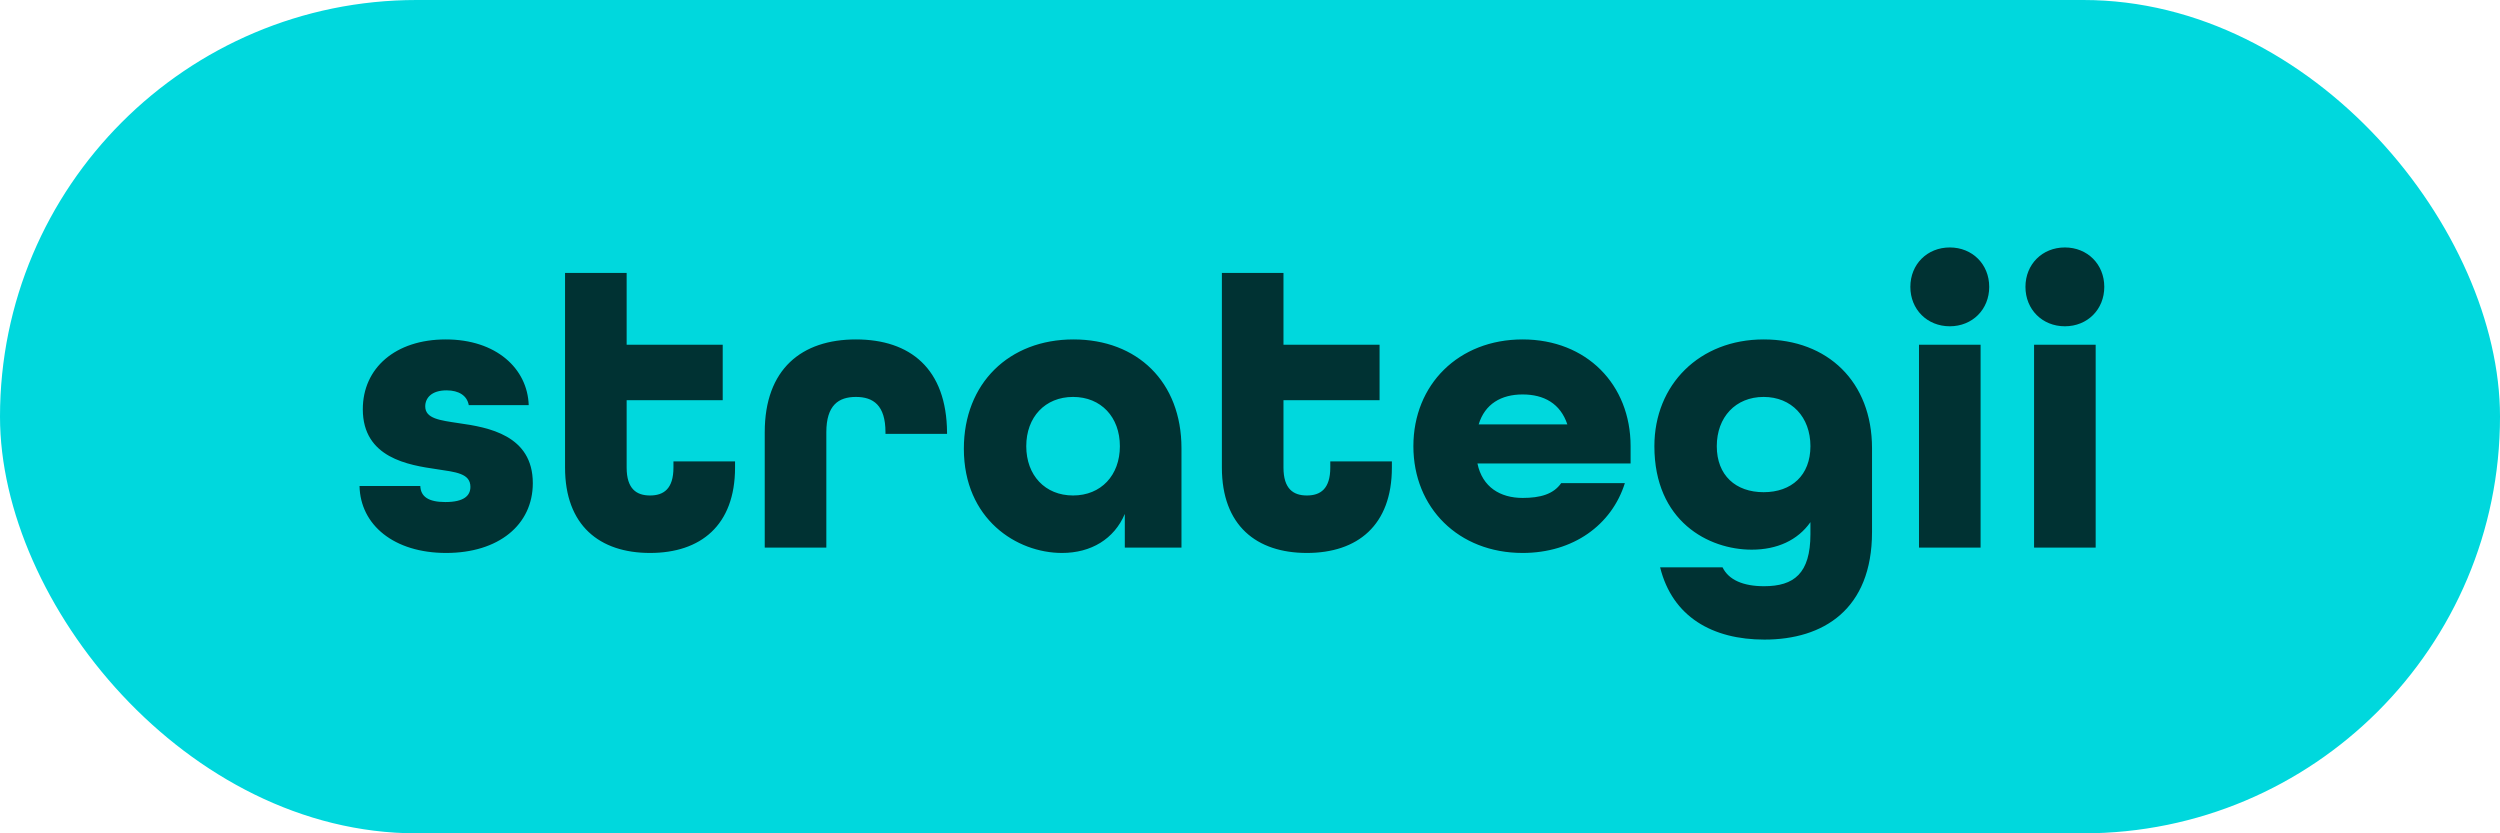
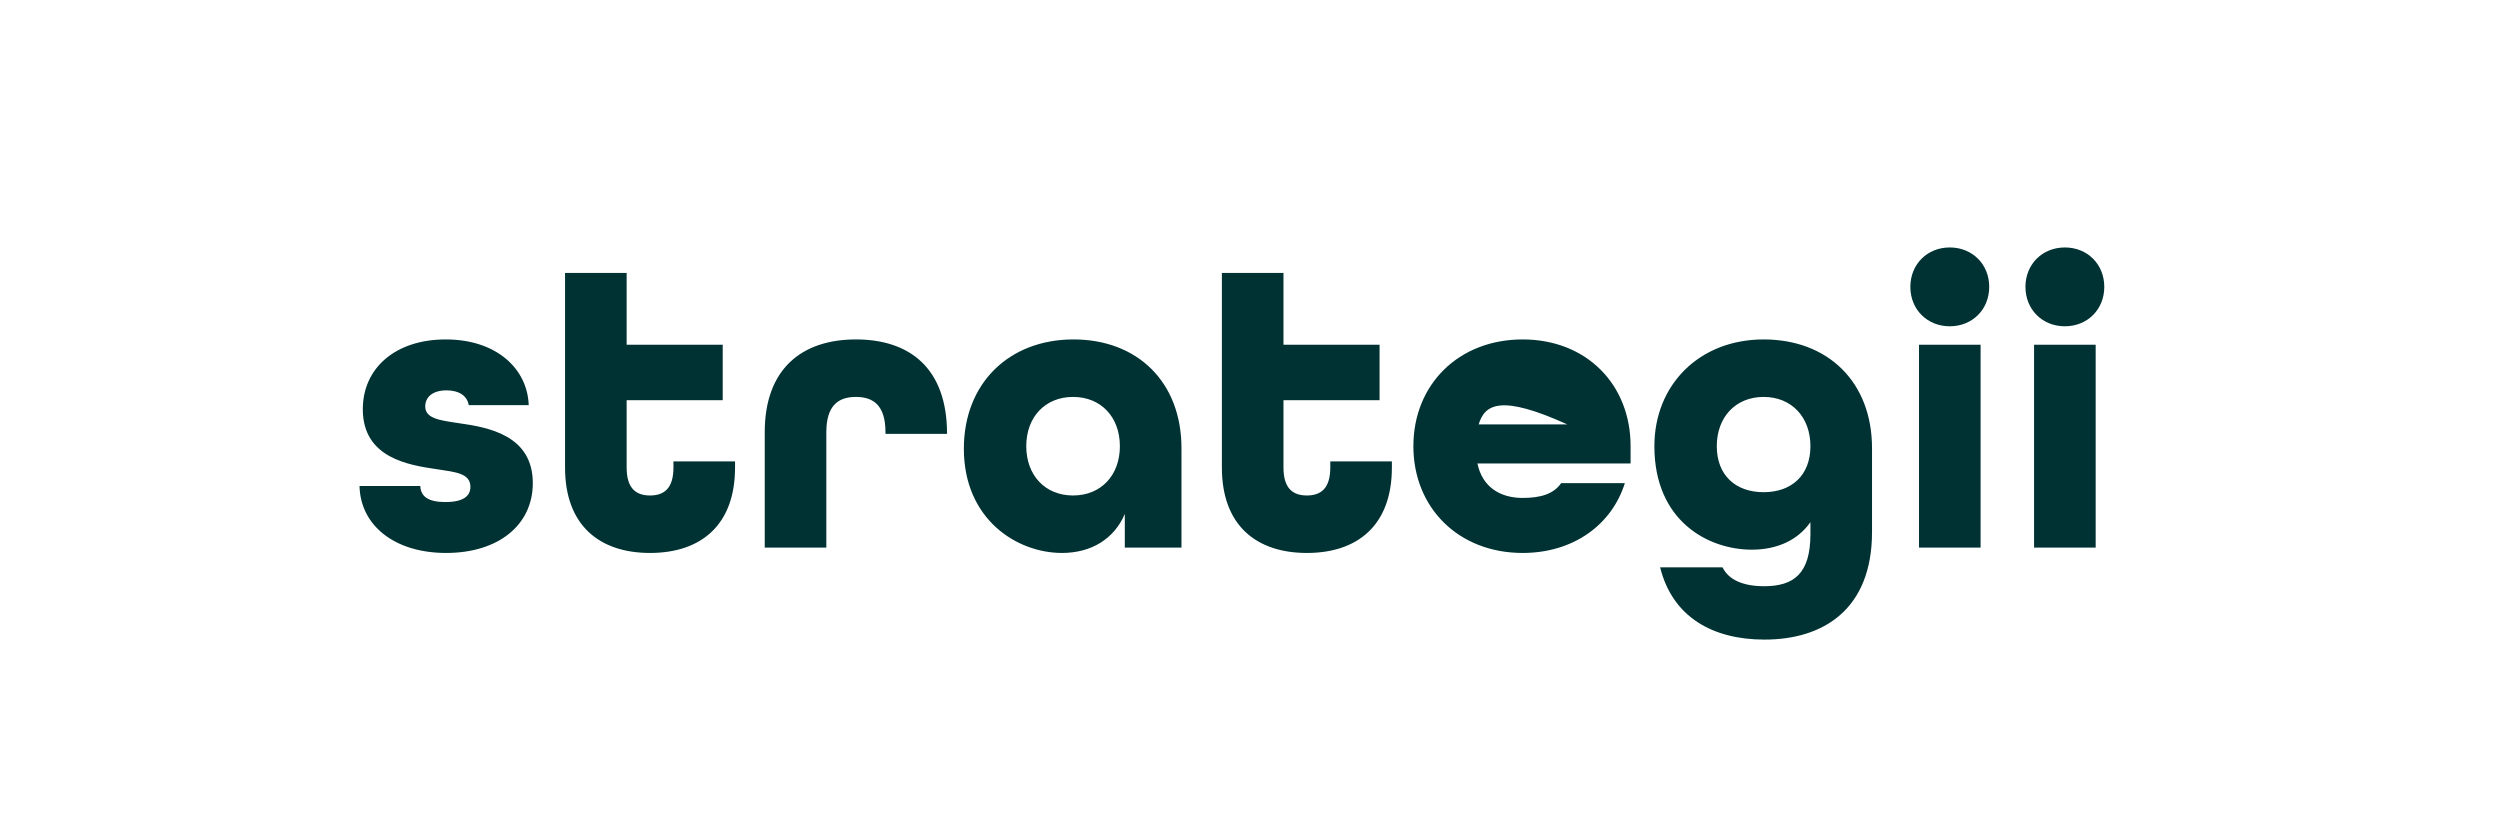
<svg xmlns="http://www.w3.org/2000/svg" width="105" height="35" viewBox="0 0 105 35" fill="none">
-   <rect width="105" height="35" rx="17.5" fill="#00D8DD" />
-   <path d="M18.739 23.224C16.549 23.224 15.135 22.051 15.1 20.413H17.653C17.67 20.861 17.998 21.086 18.705 21.086C19.498 21.086 19.757 20.81 19.757 20.448C19.757 19.878 19.136 19.827 18.343 19.706C17.17 19.534 15.238 19.24 15.238 17.188C15.238 15.463 16.601 14.256 18.722 14.256C20.843 14.256 22.154 15.48 22.206 17.015H19.688C19.619 16.619 19.274 16.395 18.756 16.395C18.118 16.395 17.86 16.722 17.86 17.067C17.86 17.585 18.481 17.654 19.274 17.774C20.498 17.947 22.378 18.274 22.378 20.292C22.378 22.051 20.93 23.224 18.739 23.224ZM27.302 23.224C25.18 23.224 23.732 22.069 23.732 19.637V11.462H26.319V14.48H30.354V16.808H26.319V19.637C26.319 20.534 26.733 20.81 27.302 20.81C27.871 20.81 28.285 20.534 28.285 19.637V19.378H30.872V19.637C30.872 22.069 29.423 23.224 27.302 23.224ZM32.119 23V18.154C32.119 15.498 33.671 14.256 35.948 14.256C38.224 14.256 39.759 15.48 39.776 18.171V18.223H37.19V18.154C37.19 17.015 36.672 16.671 35.948 16.671C35.223 16.671 34.706 17.015 34.706 18.154V23H32.119ZM44.603 23.224C42.706 23.224 40.482 21.81 40.482 18.844C40.482 16.101 42.379 14.256 45.086 14.256C47.76 14.256 49.622 16.032 49.622 18.826V23H47.242V21.586C46.794 22.638 45.828 23.224 44.603 23.224ZM45.069 20.81C46.242 20.81 47.035 19.965 47.035 18.74C47.035 17.516 46.242 16.671 45.069 16.671C43.896 16.671 43.103 17.516 43.103 18.74C43.103 19.965 43.896 20.81 45.069 20.81ZM54.889 23.224C52.768 23.224 51.319 22.069 51.319 19.637V11.462H53.906V14.48H57.942V16.808H53.906V19.637C53.906 20.534 54.32 20.81 54.889 20.81C55.458 20.81 55.872 20.534 55.872 19.637V19.378H58.459V19.637C58.459 22.069 57.011 23.224 54.889 23.224ZM63.949 23.224C61.259 23.224 59.362 21.327 59.362 18.74C59.362 16.153 61.259 14.256 63.949 14.256C66.64 14.256 68.485 16.153 68.485 18.74V19.465H62.052C62.259 20.465 63.018 20.913 63.949 20.913C64.691 20.913 65.243 20.758 65.57 20.292H68.244C67.692 22.051 66.071 23.224 63.949 23.224ZM62.104 17.826H65.829C65.536 16.947 64.846 16.567 63.949 16.567C63.053 16.567 62.363 16.964 62.104 17.826ZM74.106 26.863C71.933 26.863 70.243 25.915 69.725 23.828H72.347C72.606 24.363 73.227 24.621 74.089 24.621C75.348 24.621 76.038 24.087 76.038 22.431V21.931C75.503 22.69 74.641 23.086 73.571 23.086C71.76 23.086 69.484 21.896 69.484 18.74C69.484 16.153 71.381 14.256 74.072 14.256C76.762 14.256 78.625 16.032 78.625 18.826V22.345C78.625 25.604 76.572 26.863 74.106 26.863ZM74.072 20.672C75.244 20.672 76.038 19.965 76.038 18.74C76.038 17.516 75.244 16.671 74.072 16.671C72.899 16.671 72.105 17.516 72.105 18.74C72.105 19.965 72.899 20.672 74.072 20.672ZM81.891 13.704C80.942 13.704 80.235 12.997 80.235 12.049C80.235 11.1 80.942 10.393 81.891 10.393C82.84 10.393 83.547 11.1 83.547 12.049C83.547 12.997 82.84 13.704 81.891 13.704ZM80.598 23V14.48H83.185V23H80.598ZM86.725 13.704C85.776 13.704 85.069 12.997 85.069 12.049C85.069 11.1 85.776 10.393 86.725 10.393C87.673 10.393 88.38 11.1 88.38 12.049C88.38 12.997 87.673 13.704 86.725 13.704ZM85.431 23V14.48H88.018V23H85.431Z" fill="#003233" />
+   <path d="M18.739 23.224C16.549 23.224 15.135 22.051 15.1 20.413H17.653C17.67 20.861 17.998 21.086 18.705 21.086C19.498 21.086 19.757 20.81 19.757 20.448C19.757 19.878 19.136 19.827 18.343 19.706C17.17 19.534 15.238 19.24 15.238 17.188C15.238 15.463 16.601 14.256 18.722 14.256C20.843 14.256 22.154 15.48 22.206 17.015H19.688C19.619 16.619 19.274 16.395 18.756 16.395C18.118 16.395 17.86 16.722 17.86 17.067C17.86 17.585 18.481 17.654 19.274 17.774C20.498 17.947 22.378 18.274 22.378 20.292C22.378 22.051 20.93 23.224 18.739 23.224ZM27.302 23.224C25.18 23.224 23.732 22.069 23.732 19.637V11.462H26.319V14.48H30.354V16.808H26.319V19.637C26.319 20.534 26.733 20.81 27.302 20.81C27.871 20.81 28.285 20.534 28.285 19.637V19.378H30.872V19.637C30.872 22.069 29.423 23.224 27.302 23.224ZM32.119 23V18.154C32.119 15.498 33.671 14.256 35.948 14.256C38.224 14.256 39.759 15.48 39.776 18.171V18.223H37.19V18.154C37.19 17.015 36.672 16.671 35.948 16.671C35.223 16.671 34.706 17.015 34.706 18.154V23H32.119ZM44.603 23.224C42.706 23.224 40.482 21.81 40.482 18.844C40.482 16.101 42.379 14.256 45.086 14.256C47.76 14.256 49.622 16.032 49.622 18.826V23H47.242V21.586C46.794 22.638 45.828 23.224 44.603 23.224ZM45.069 20.81C46.242 20.81 47.035 19.965 47.035 18.74C47.035 17.516 46.242 16.671 45.069 16.671C43.896 16.671 43.103 17.516 43.103 18.74C43.103 19.965 43.896 20.81 45.069 20.81ZM54.889 23.224C52.768 23.224 51.319 22.069 51.319 19.637V11.462H53.906V14.48H57.942V16.808H53.906V19.637C53.906 20.534 54.32 20.81 54.889 20.81C55.458 20.81 55.872 20.534 55.872 19.637V19.378H58.459V19.637C58.459 22.069 57.011 23.224 54.889 23.224ZM63.949 23.224C61.259 23.224 59.362 21.327 59.362 18.74C59.362 16.153 61.259 14.256 63.949 14.256C66.64 14.256 68.485 16.153 68.485 18.74V19.465H62.052C62.259 20.465 63.018 20.913 63.949 20.913C64.691 20.913 65.243 20.758 65.57 20.292H68.244C67.692 22.051 66.071 23.224 63.949 23.224ZM62.104 17.826H65.829C63.053 16.567 62.363 16.964 62.104 17.826ZM74.106 26.863C71.933 26.863 70.243 25.915 69.725 23.828H72.347C72.606 24.363 73.227 24.621 74.089 24.621C75.348 24.621 76.038 24.087 76.038 22.431V21.931C75.503 22.69 74.641 23.086 73.571 23.086C71.76 23.086 69.484 21.896 69.484 18.74C69.484 16.153 71.381 14.256 74.072 14.256C76.762 14.256 78.625 16.032 78.625 18.826V22.345C78.625 25.604 76.572 26.863 74.106 26.863ZM74.072 20.672C75.244 20.672 76.038 19.965 76.038 18.74C76.038 17.516 75.244 16.671 74.072 16.671C72.899 16.671 72.105 17.516 72.105 18.74C72.105 19.965 72.899 20.672 74.072 20.672ZM81.891 13.704C80.942 13.704 80.235 12.997 80.235 12.049C80.235 11.1 80.942 10.393 81.891 10.393C82.84 10.393 83.547 11.1 83.547 12.049C83.547 12.997 82.84 13.704 81.891 13.704ZM80.598 23V14.48H83.185V23H80.598ZM86.725 13.704C85.776 13.704 85.069 12.997 85.069 12.049C85.069 11.1 85.776 10.393 86.725 10.393C87.673 10.393 88.38 11.1 88.38 12.049C88.38 12.997 87.673 13.704 86.725 13.704ZM85.431 23V14.48H88.018V23H85.431Z" fill="#003233" />
</svg>